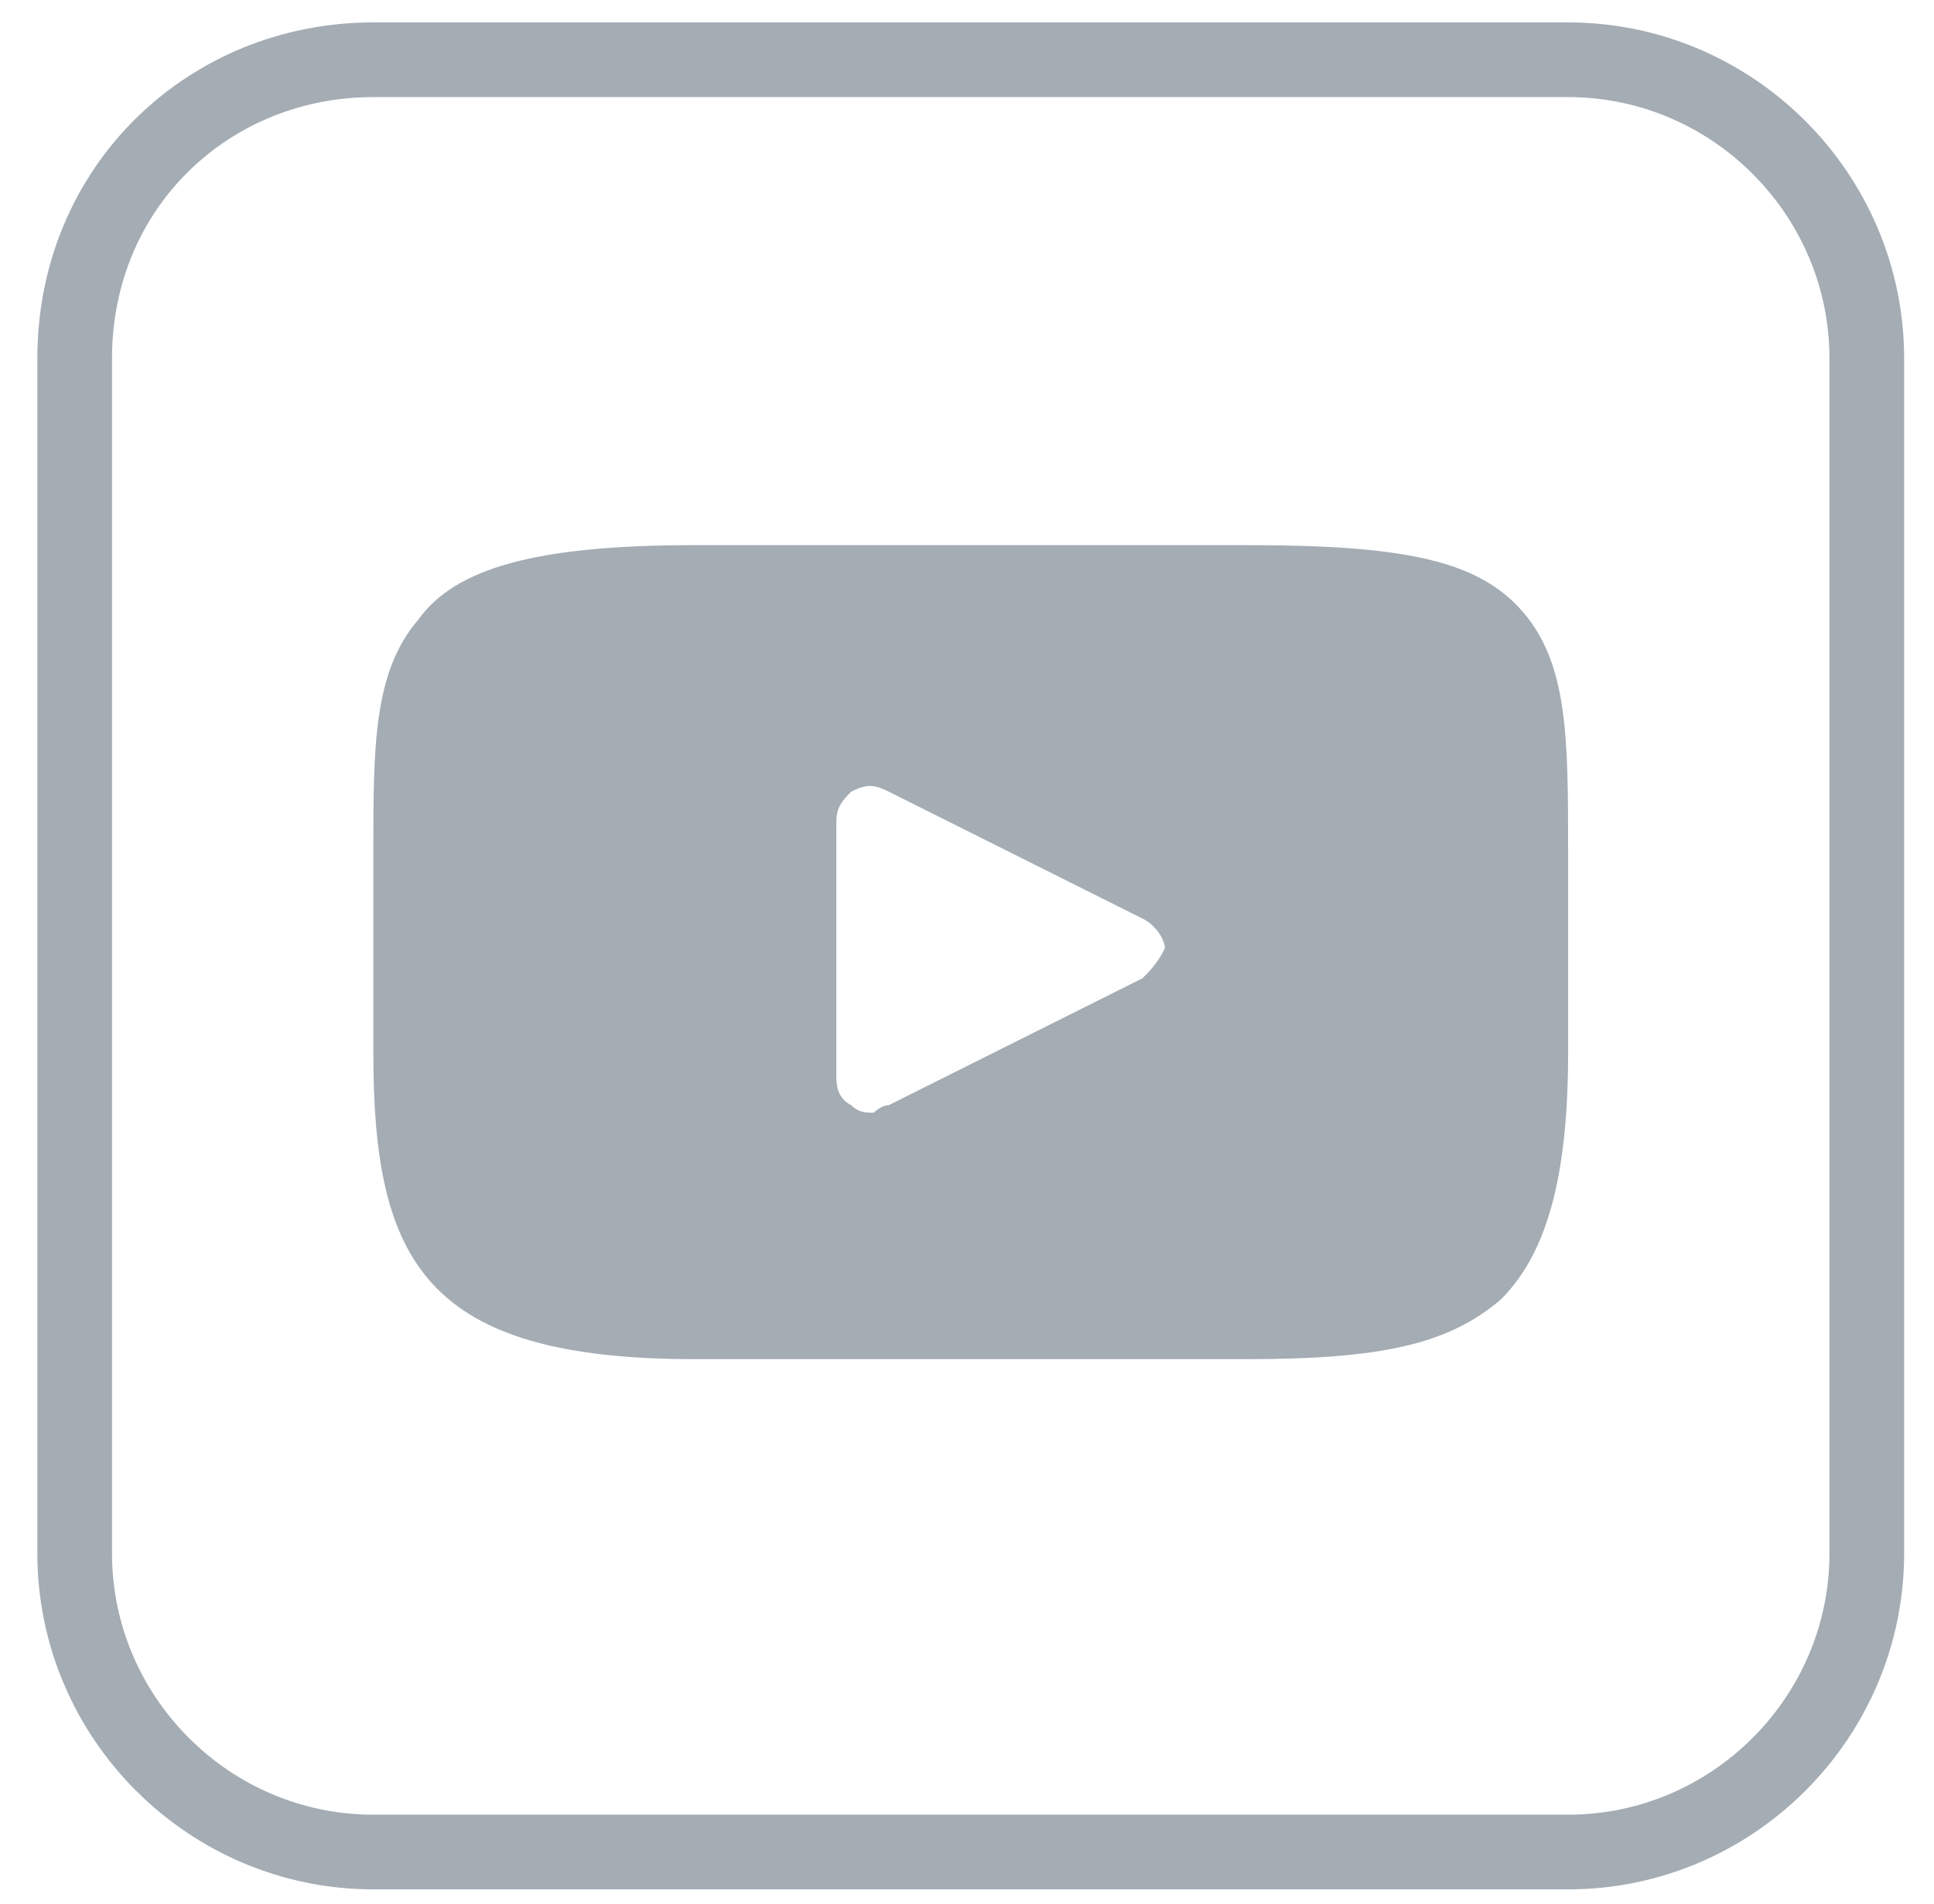
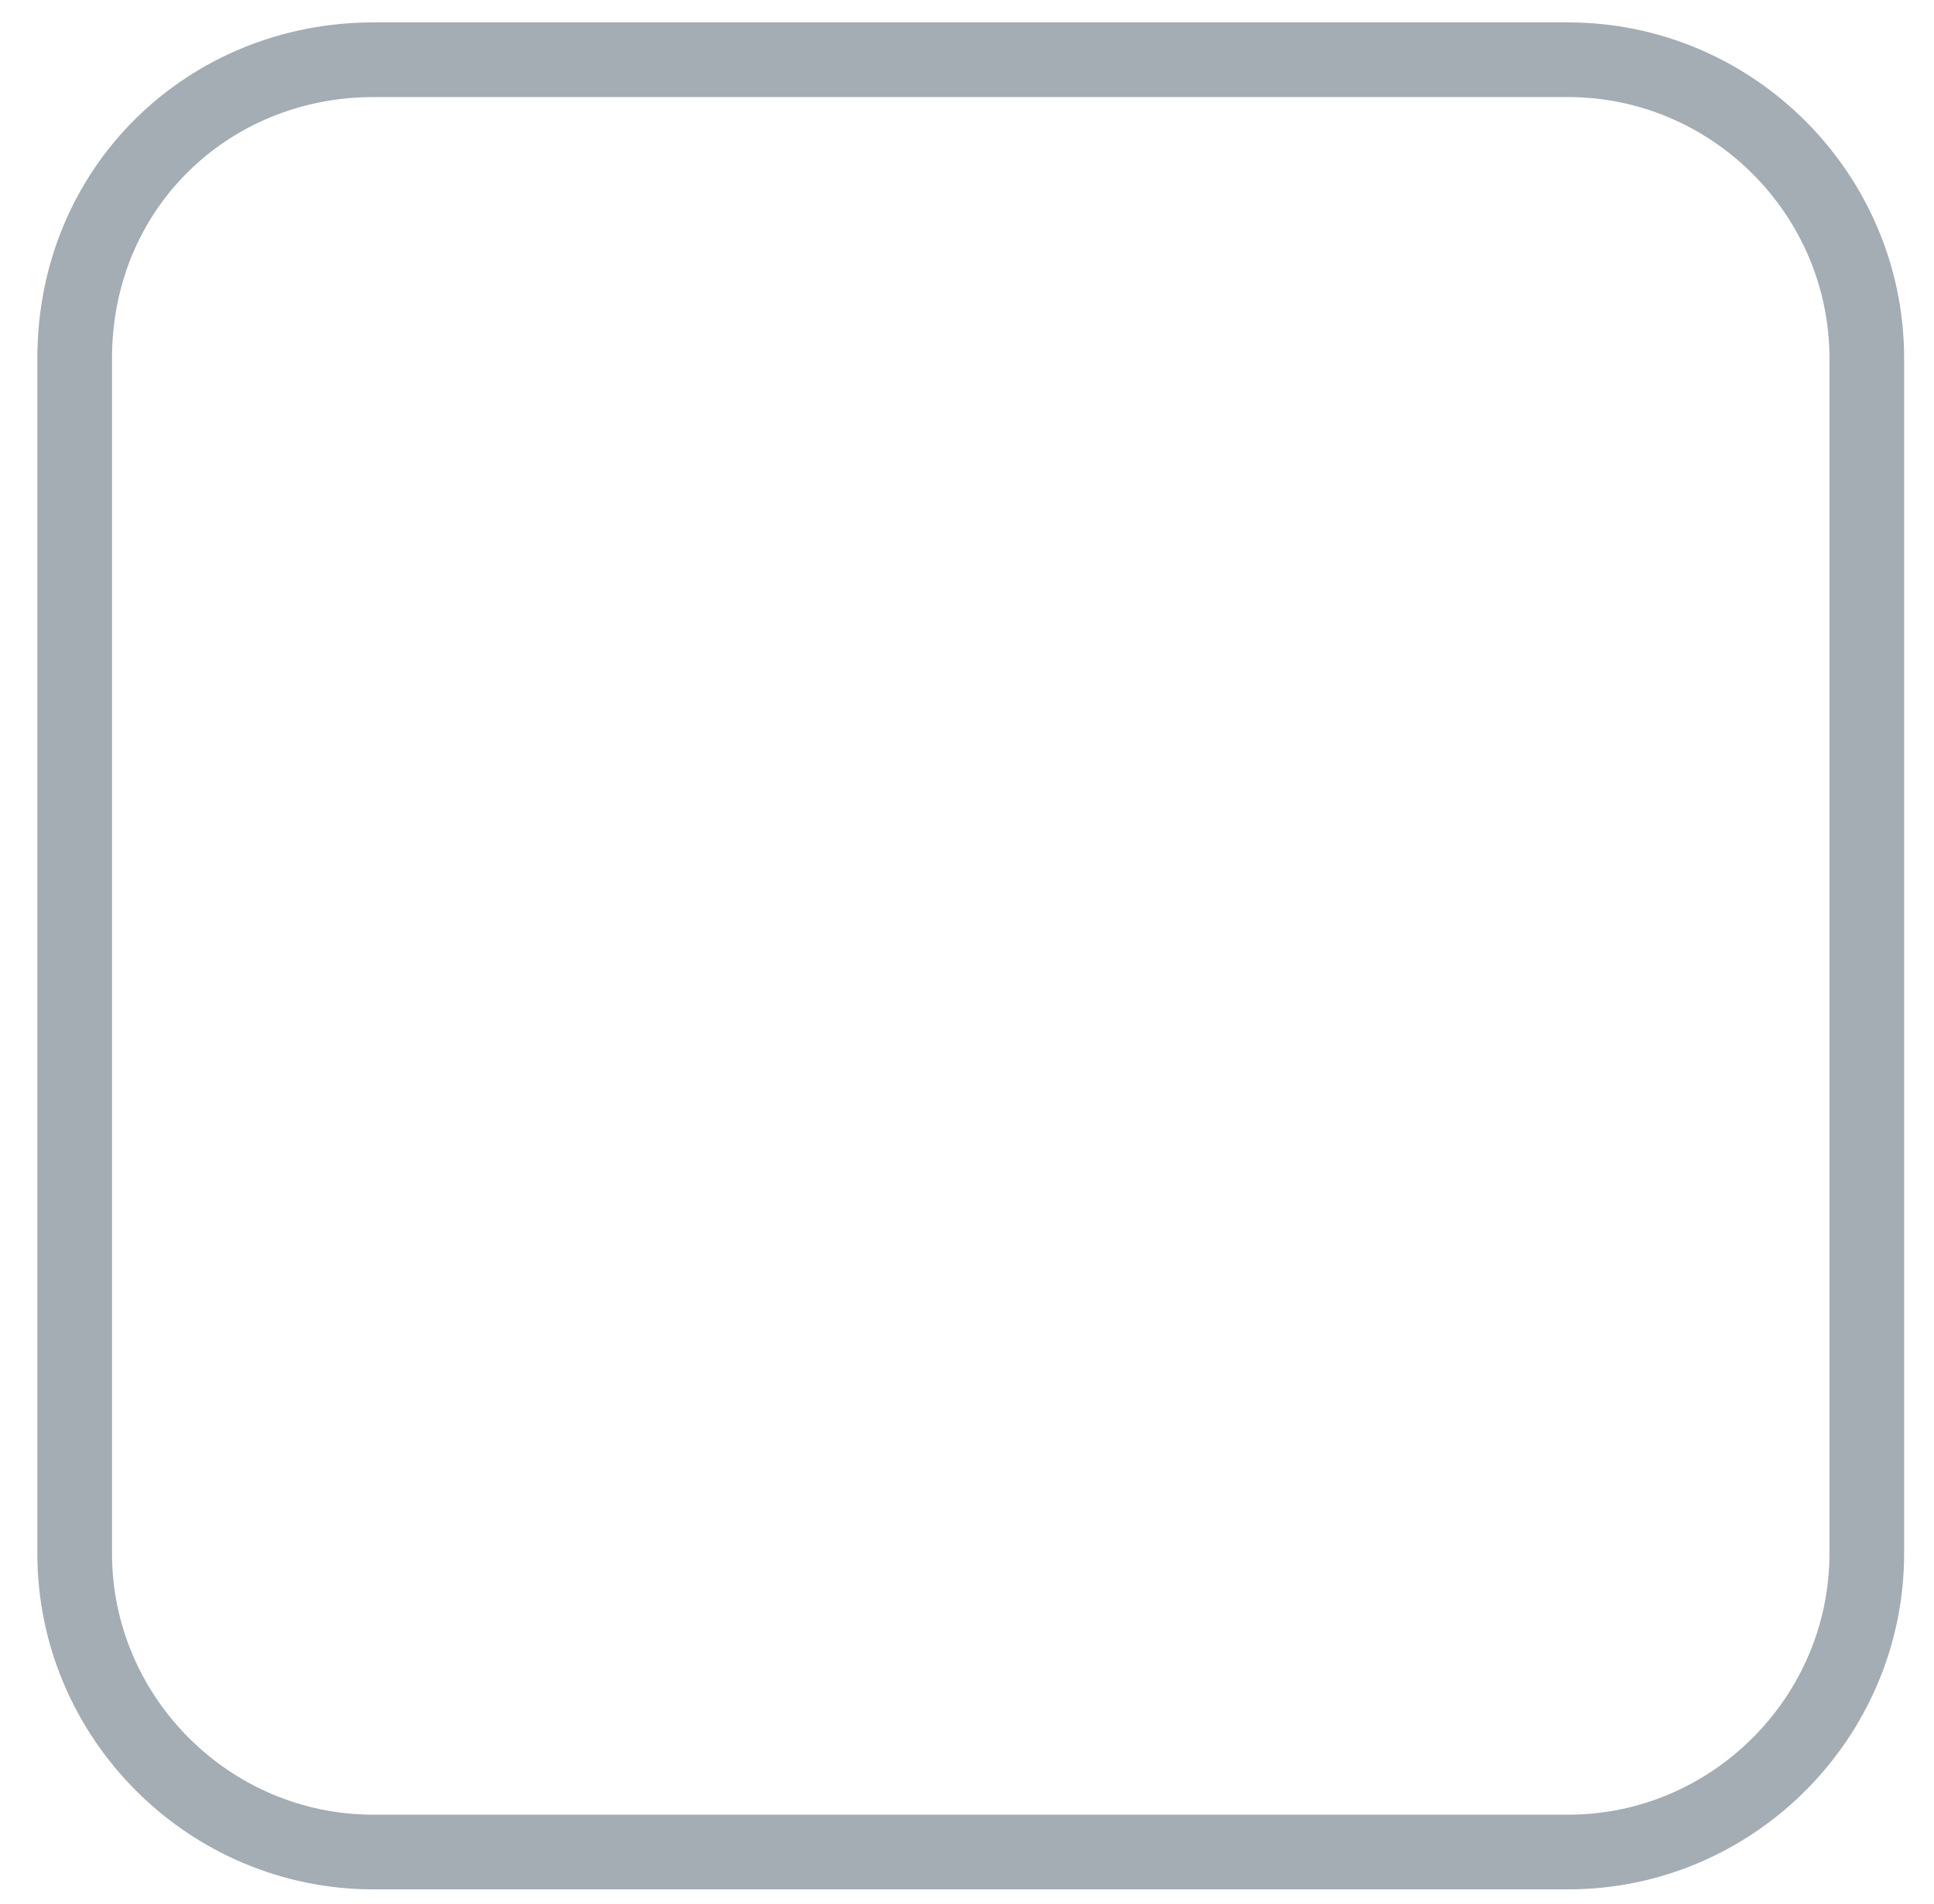
<svg xmlns="http://www.w3.org/2000/svg" version="1.1" id="Layer_1" x="0px" y="0px" viewBox="0 0 25.9 25.5" style="enable-background:new 0 0 25.9 25.5;" xml:space="preserve">
  <style type="text/css">
	.st0{fill-rule:evenodd;clip-rule:evenodd;fill:none;stroke:#A4ACB4;stroke-miterlimit:10;}
	.st1{fill:#A4ACB4;}
</style>
  <path class="st0" d="M5,0.8h16c2.2,0,4,1.8,4,4v16c0,2.2-1.8,4-4,4H5c-2.2,0-4-1.8-4-4v-16C1,2.5,2.8,0.8,5,0.8z" />
-   <path class="st1" d="M20.4,8.2c-0.6-0.7-1.6-0.9-3.7-0.9H9.3c-2.1,0-3.2,0.3-3.7,1C5,9,5,10,5,11.4v2.7c0,2.8,0.7,4.1,4.3,4.1h7.4  c1.8,0,2.7-0.2,3.4-0.8c0.6-0.6,0.9-1.6,0.9-3.3v-2.7C21,9.9,21,8.9,20.4,8.2z M15.3,13.1l-3.4,1.7c-0.1,0-0.2,0.1-0.2,0.1  c-0.1,0-0.2,0-0.3-0.1c-0.2-0.1-0.2-0.3-0.2-0.4V11c0-0.2,0.1-0.3,0.2-0.4c0.2-0.1,0.3-0.1,0.5,0l3.4,1.7c0.2,0.1,0.3,0.3,0.3,0.4  C15.5,12.9,15.4,13,15.3,13.1z" />
</svg>